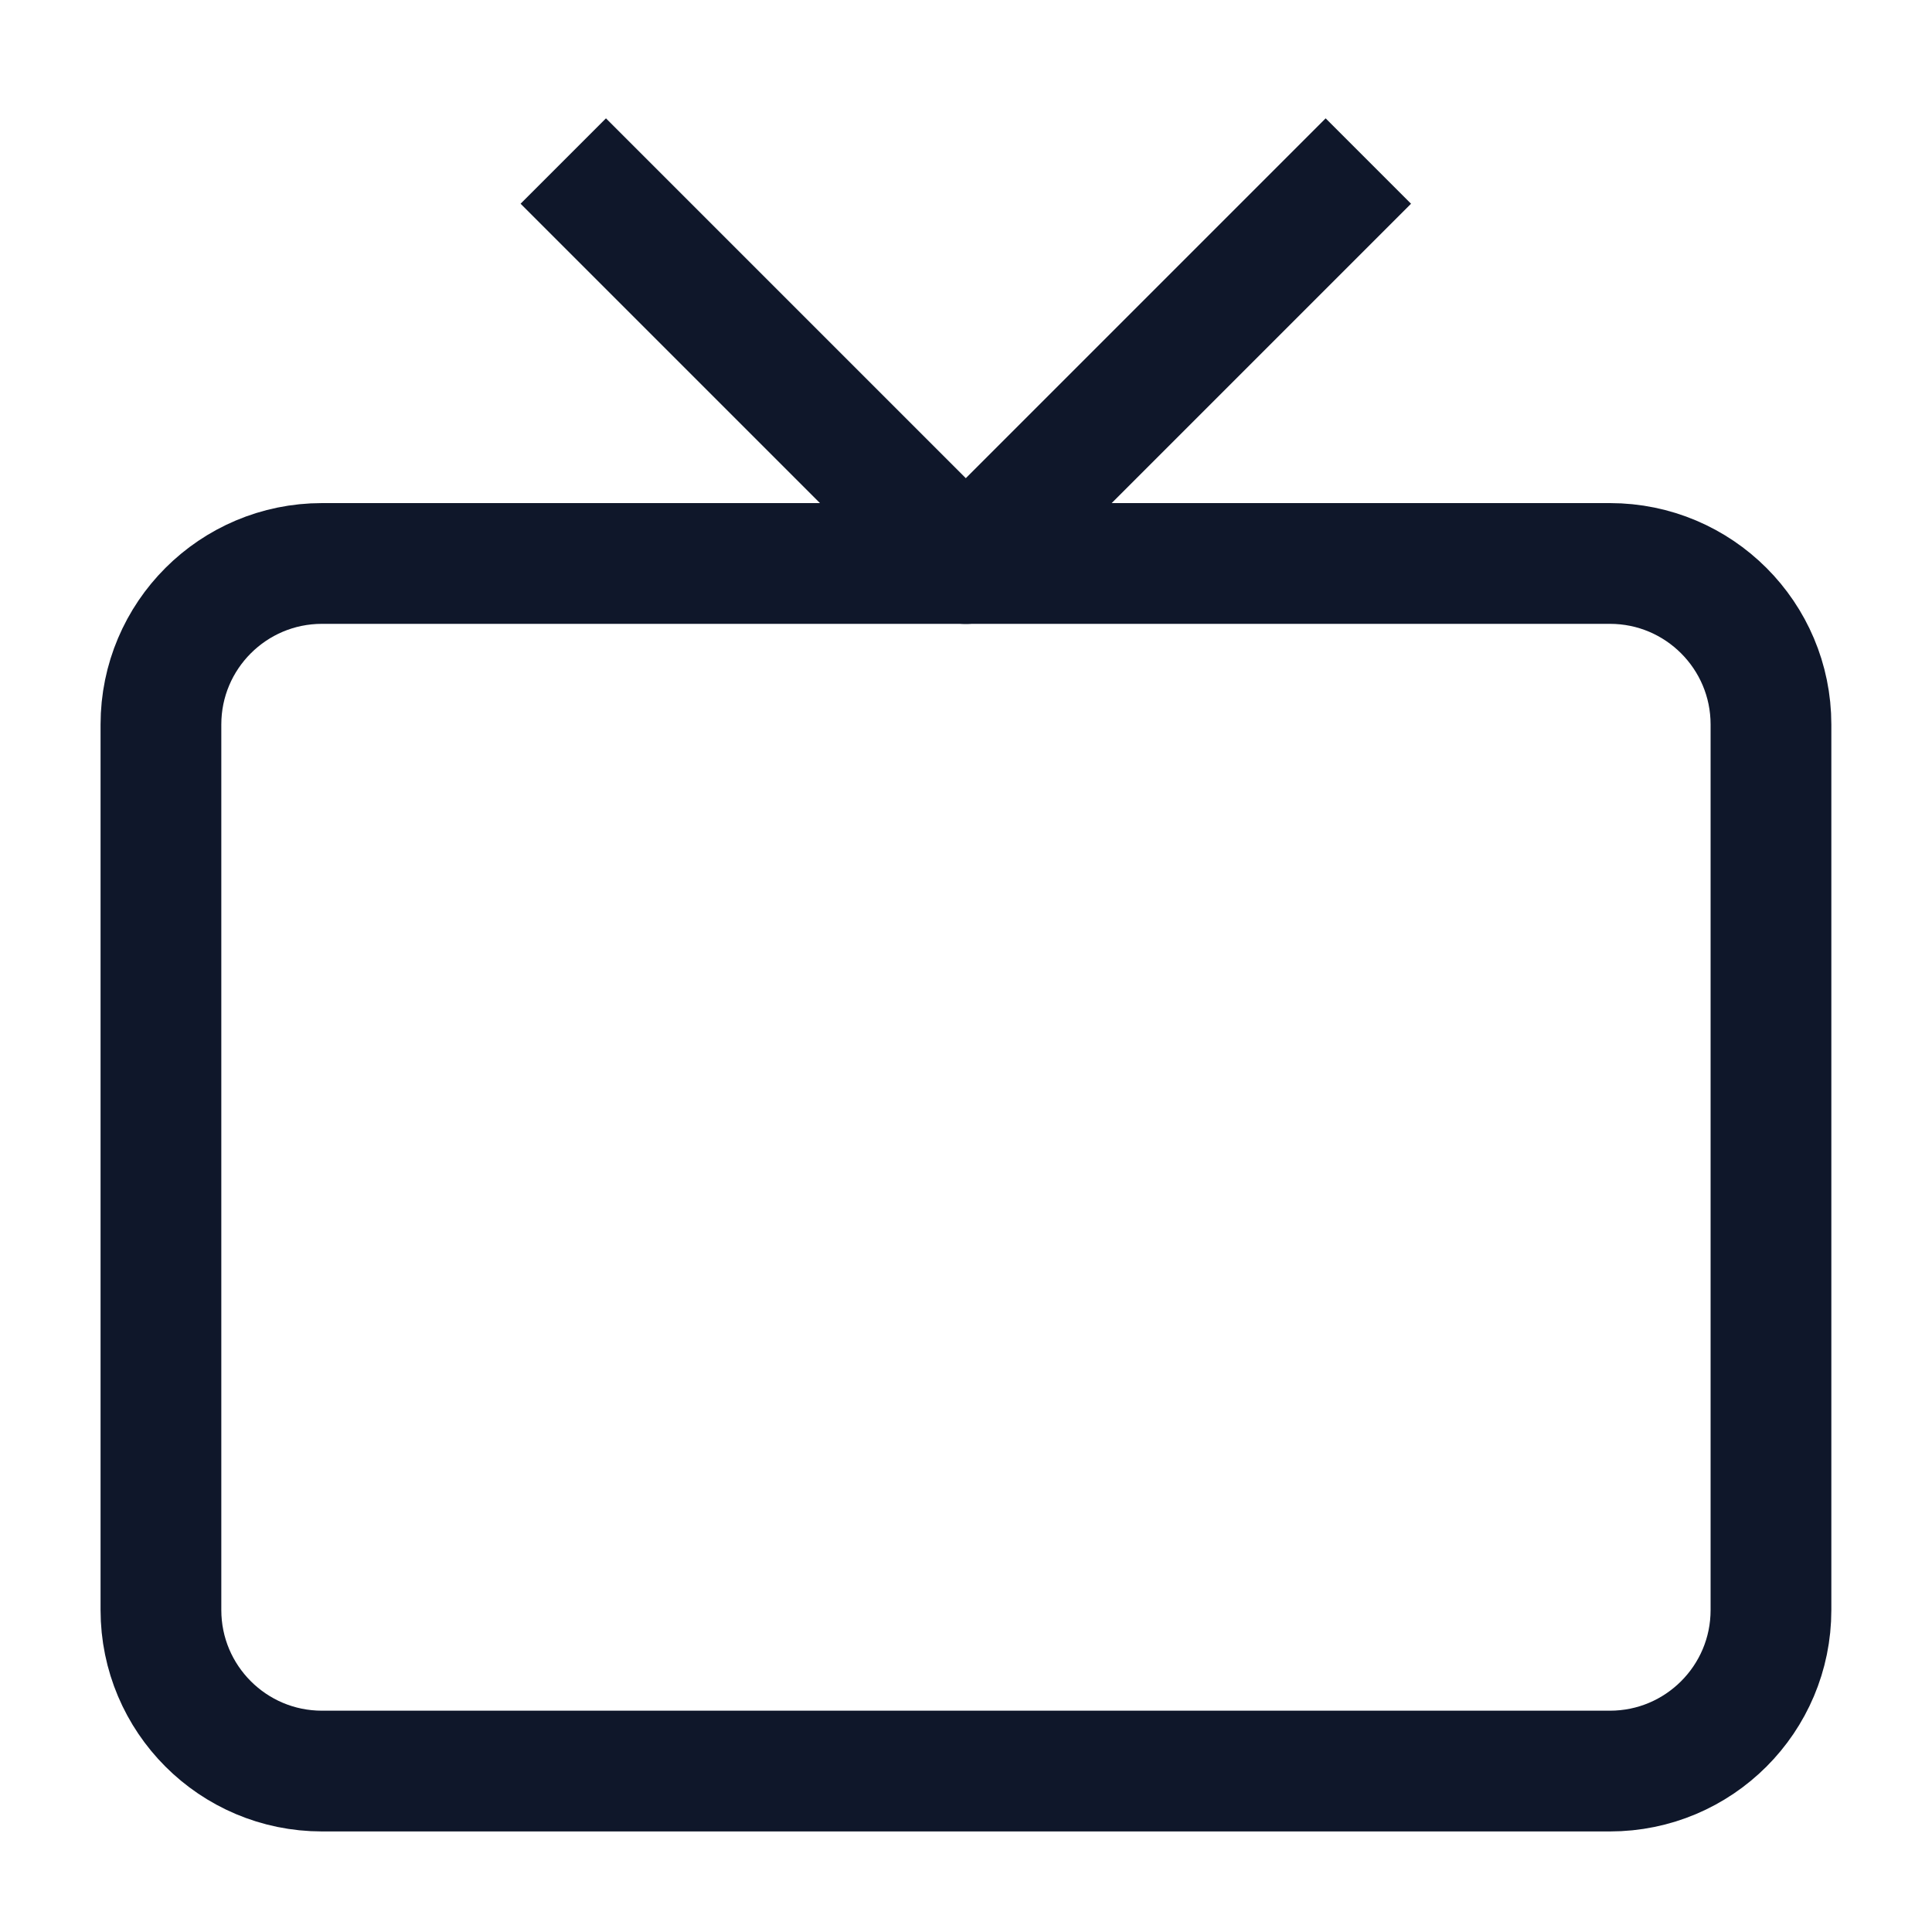
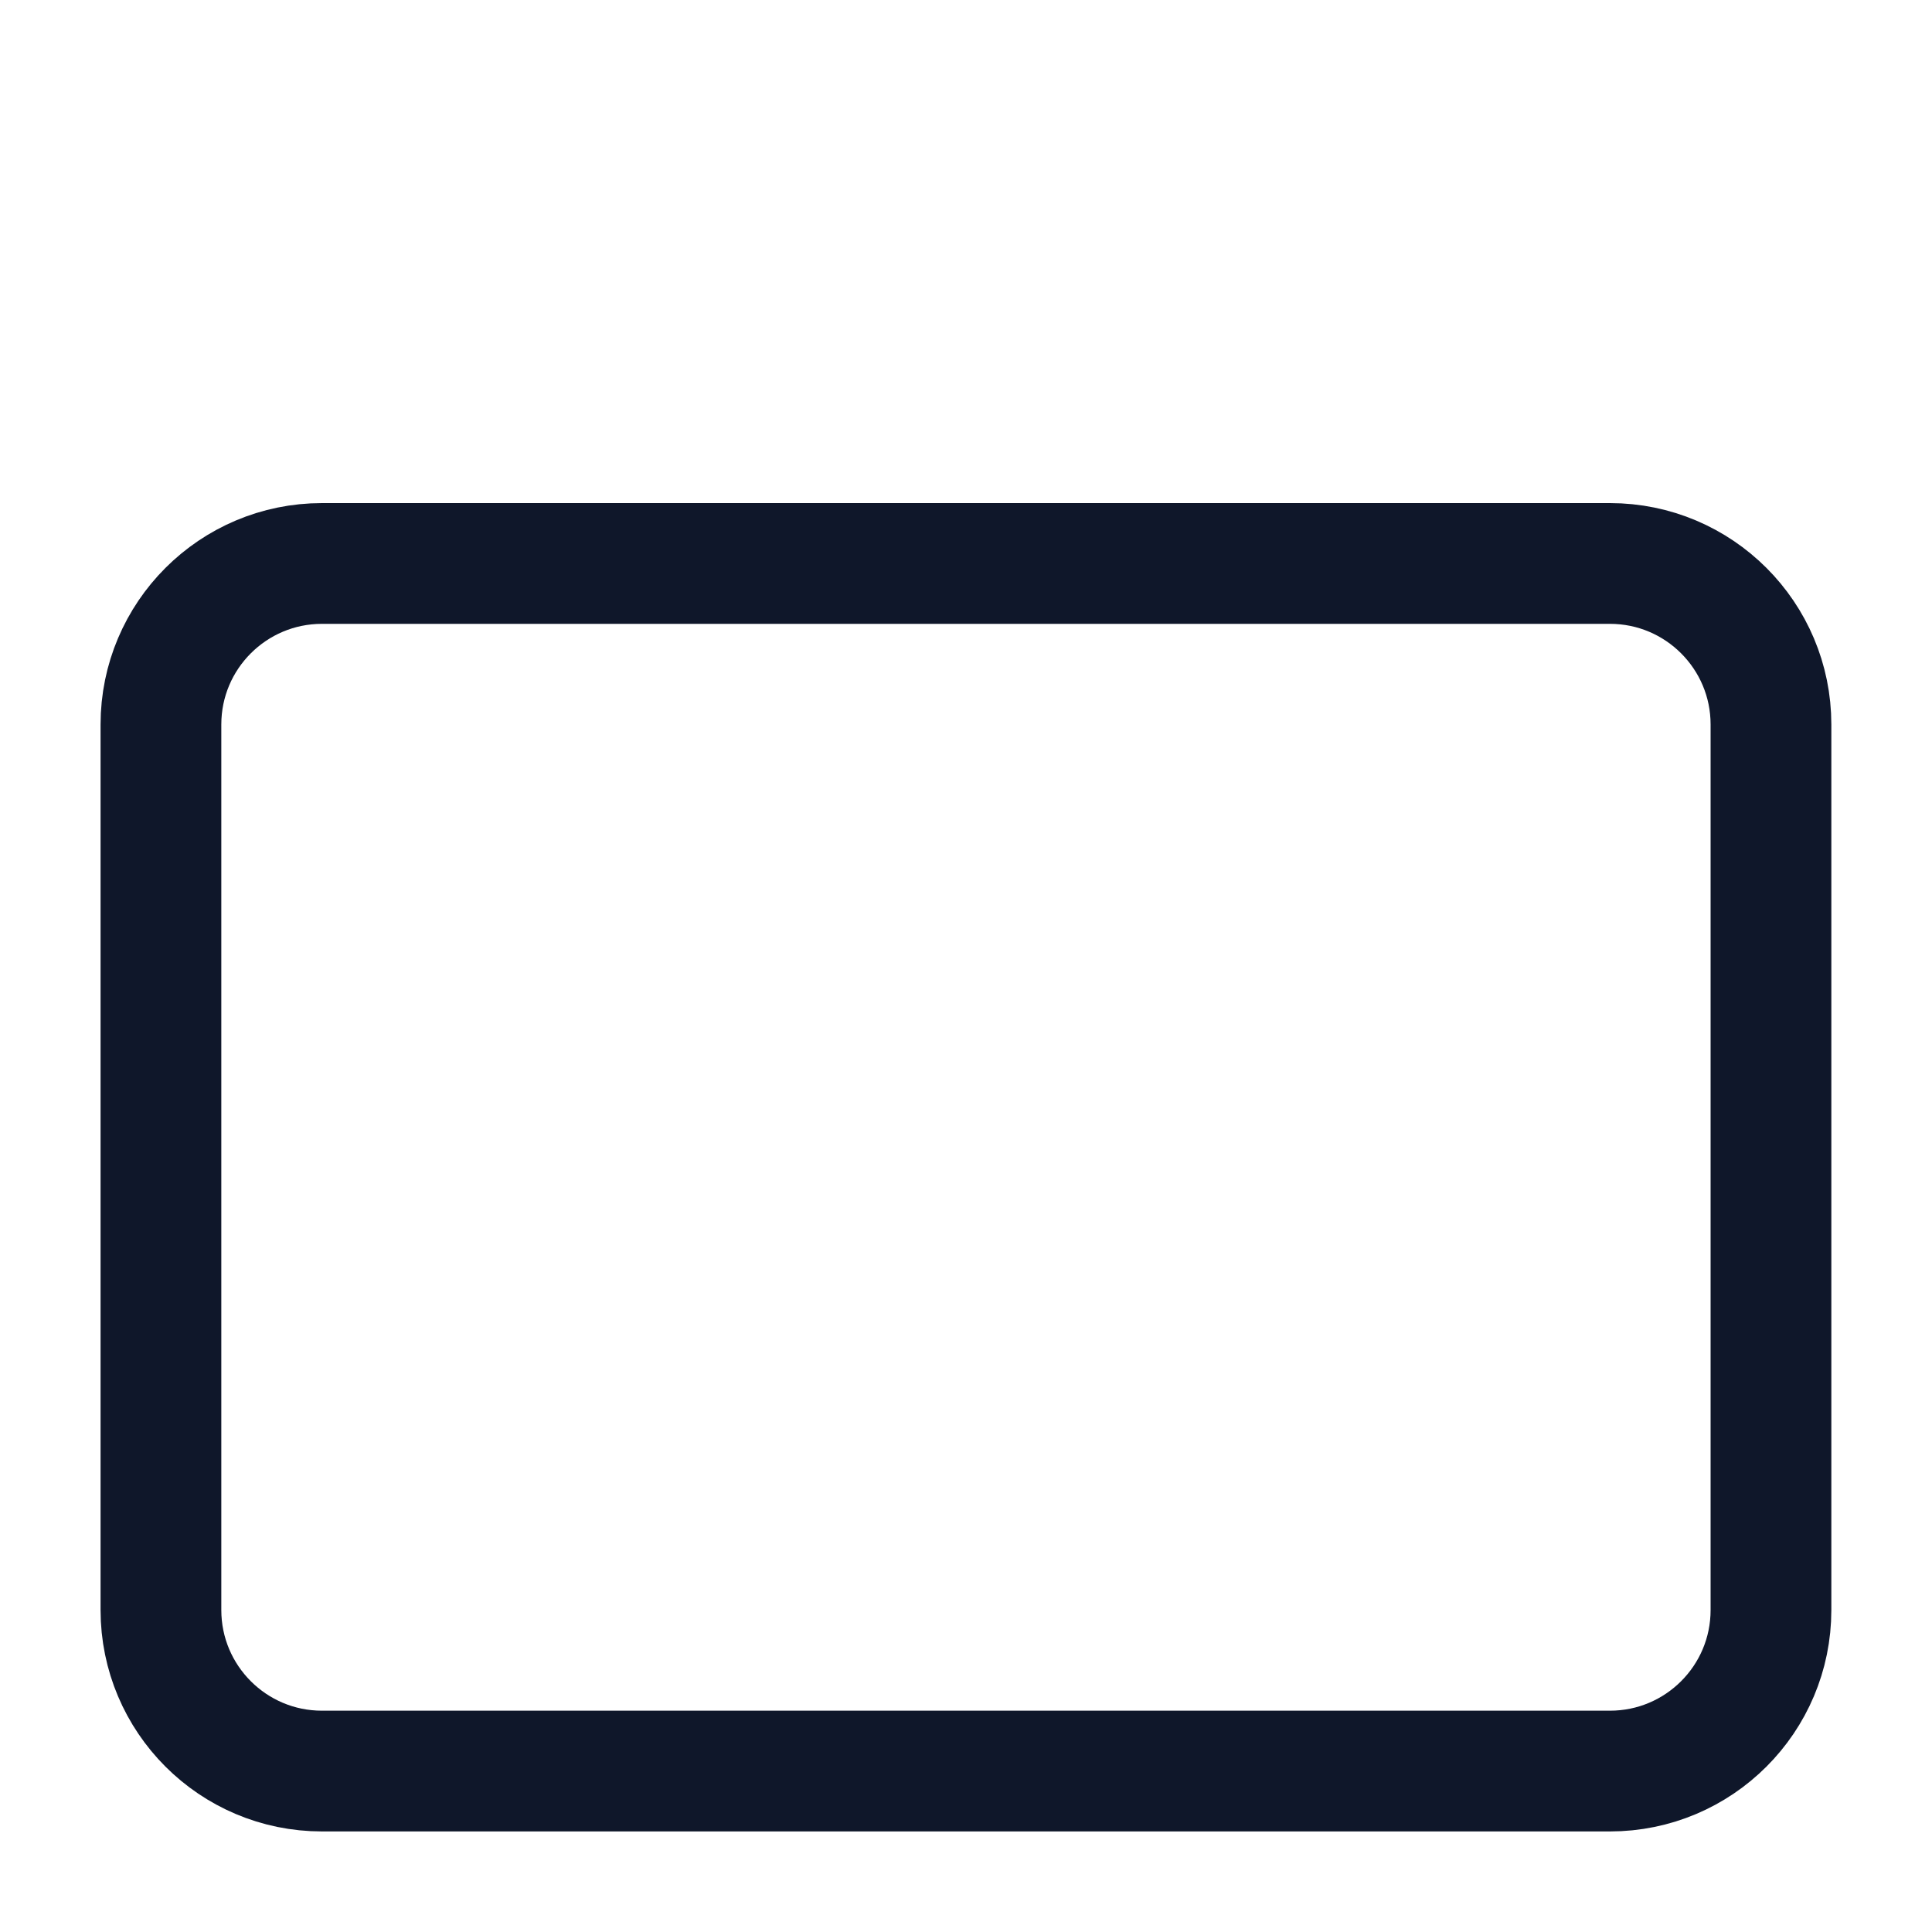
<svg xmlns="http://www.w3.org/2000/svg" fill="none" height="20" viewBox="0 0 20 20" width="20">
  <g stroke="#0f172a" stroke-linejoin="round" stroke-width="1.25">
    <path d="m16.666 5.833h-13.333c-.92 0-1.667.746-1.667 1.667v9.167c0 .92.746 1.667 1.667 1.667h13.333c.92 0 1.667-.746 1.667-1.667v-9.167c0-.92-.746-1.667-1.667-1.667z" />
-     <path d="m14.165 1.667-4.167 4.167-4.167-4.167" />
  </g>
</svg>